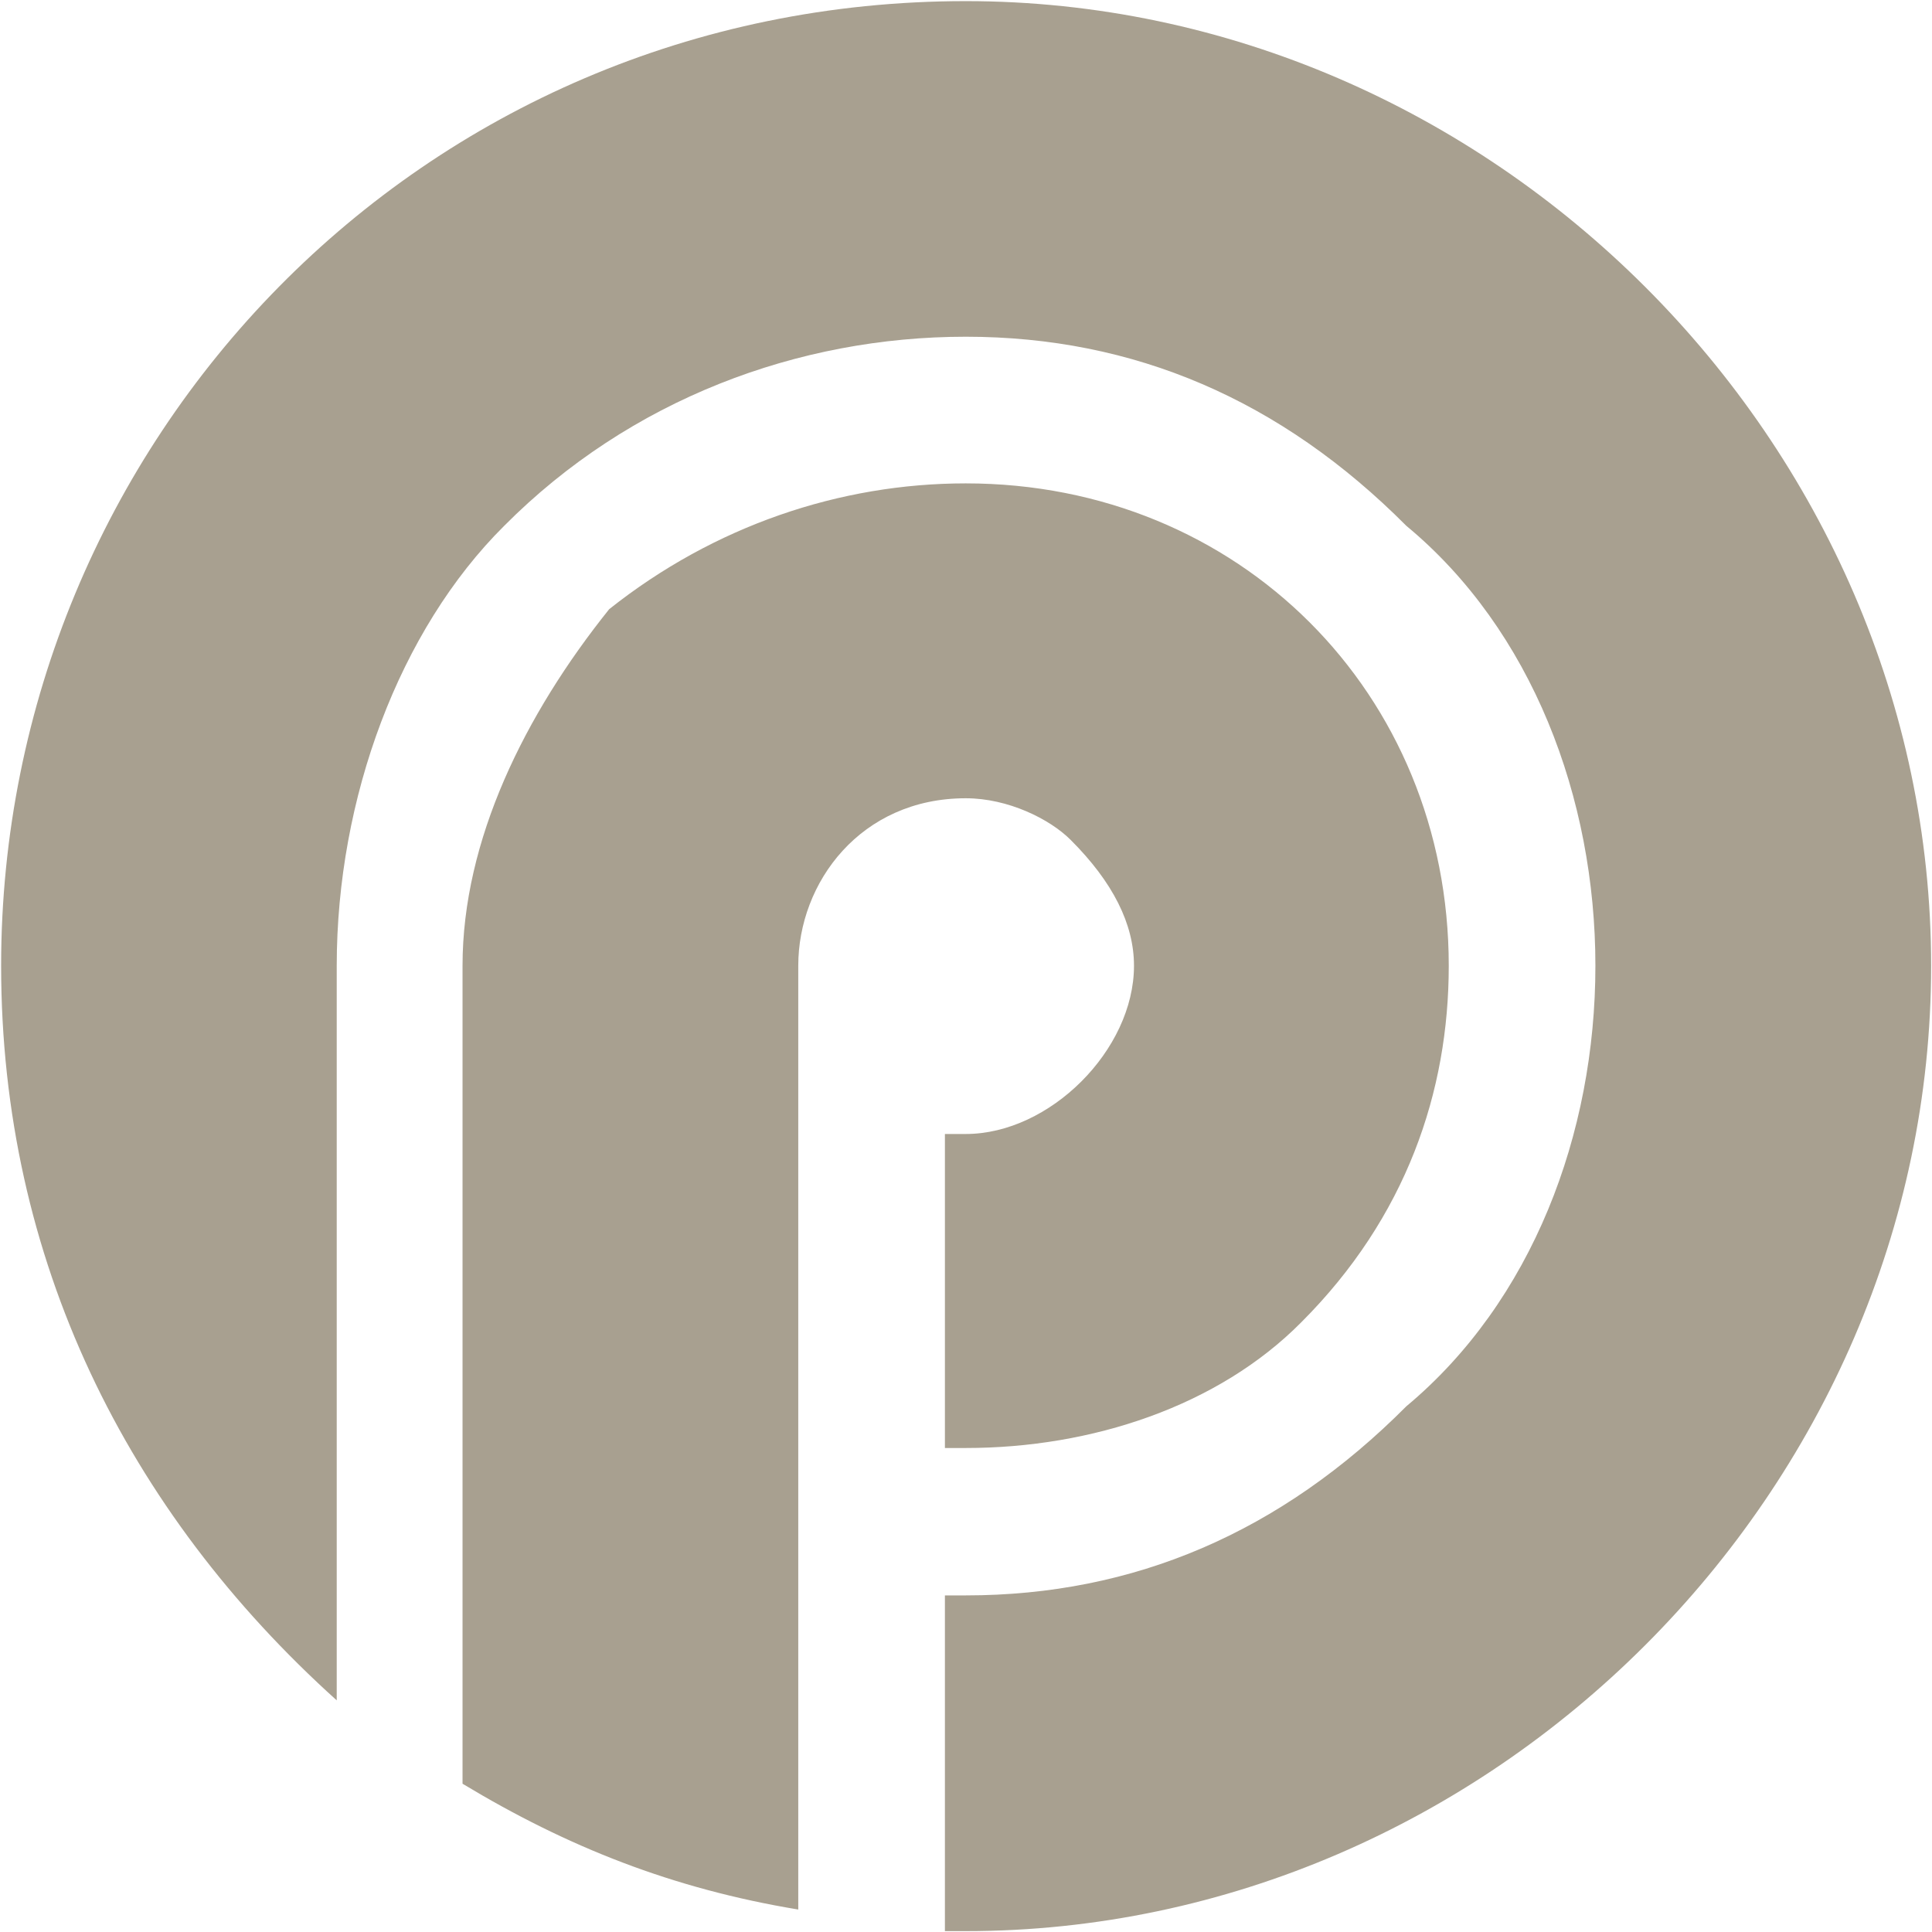
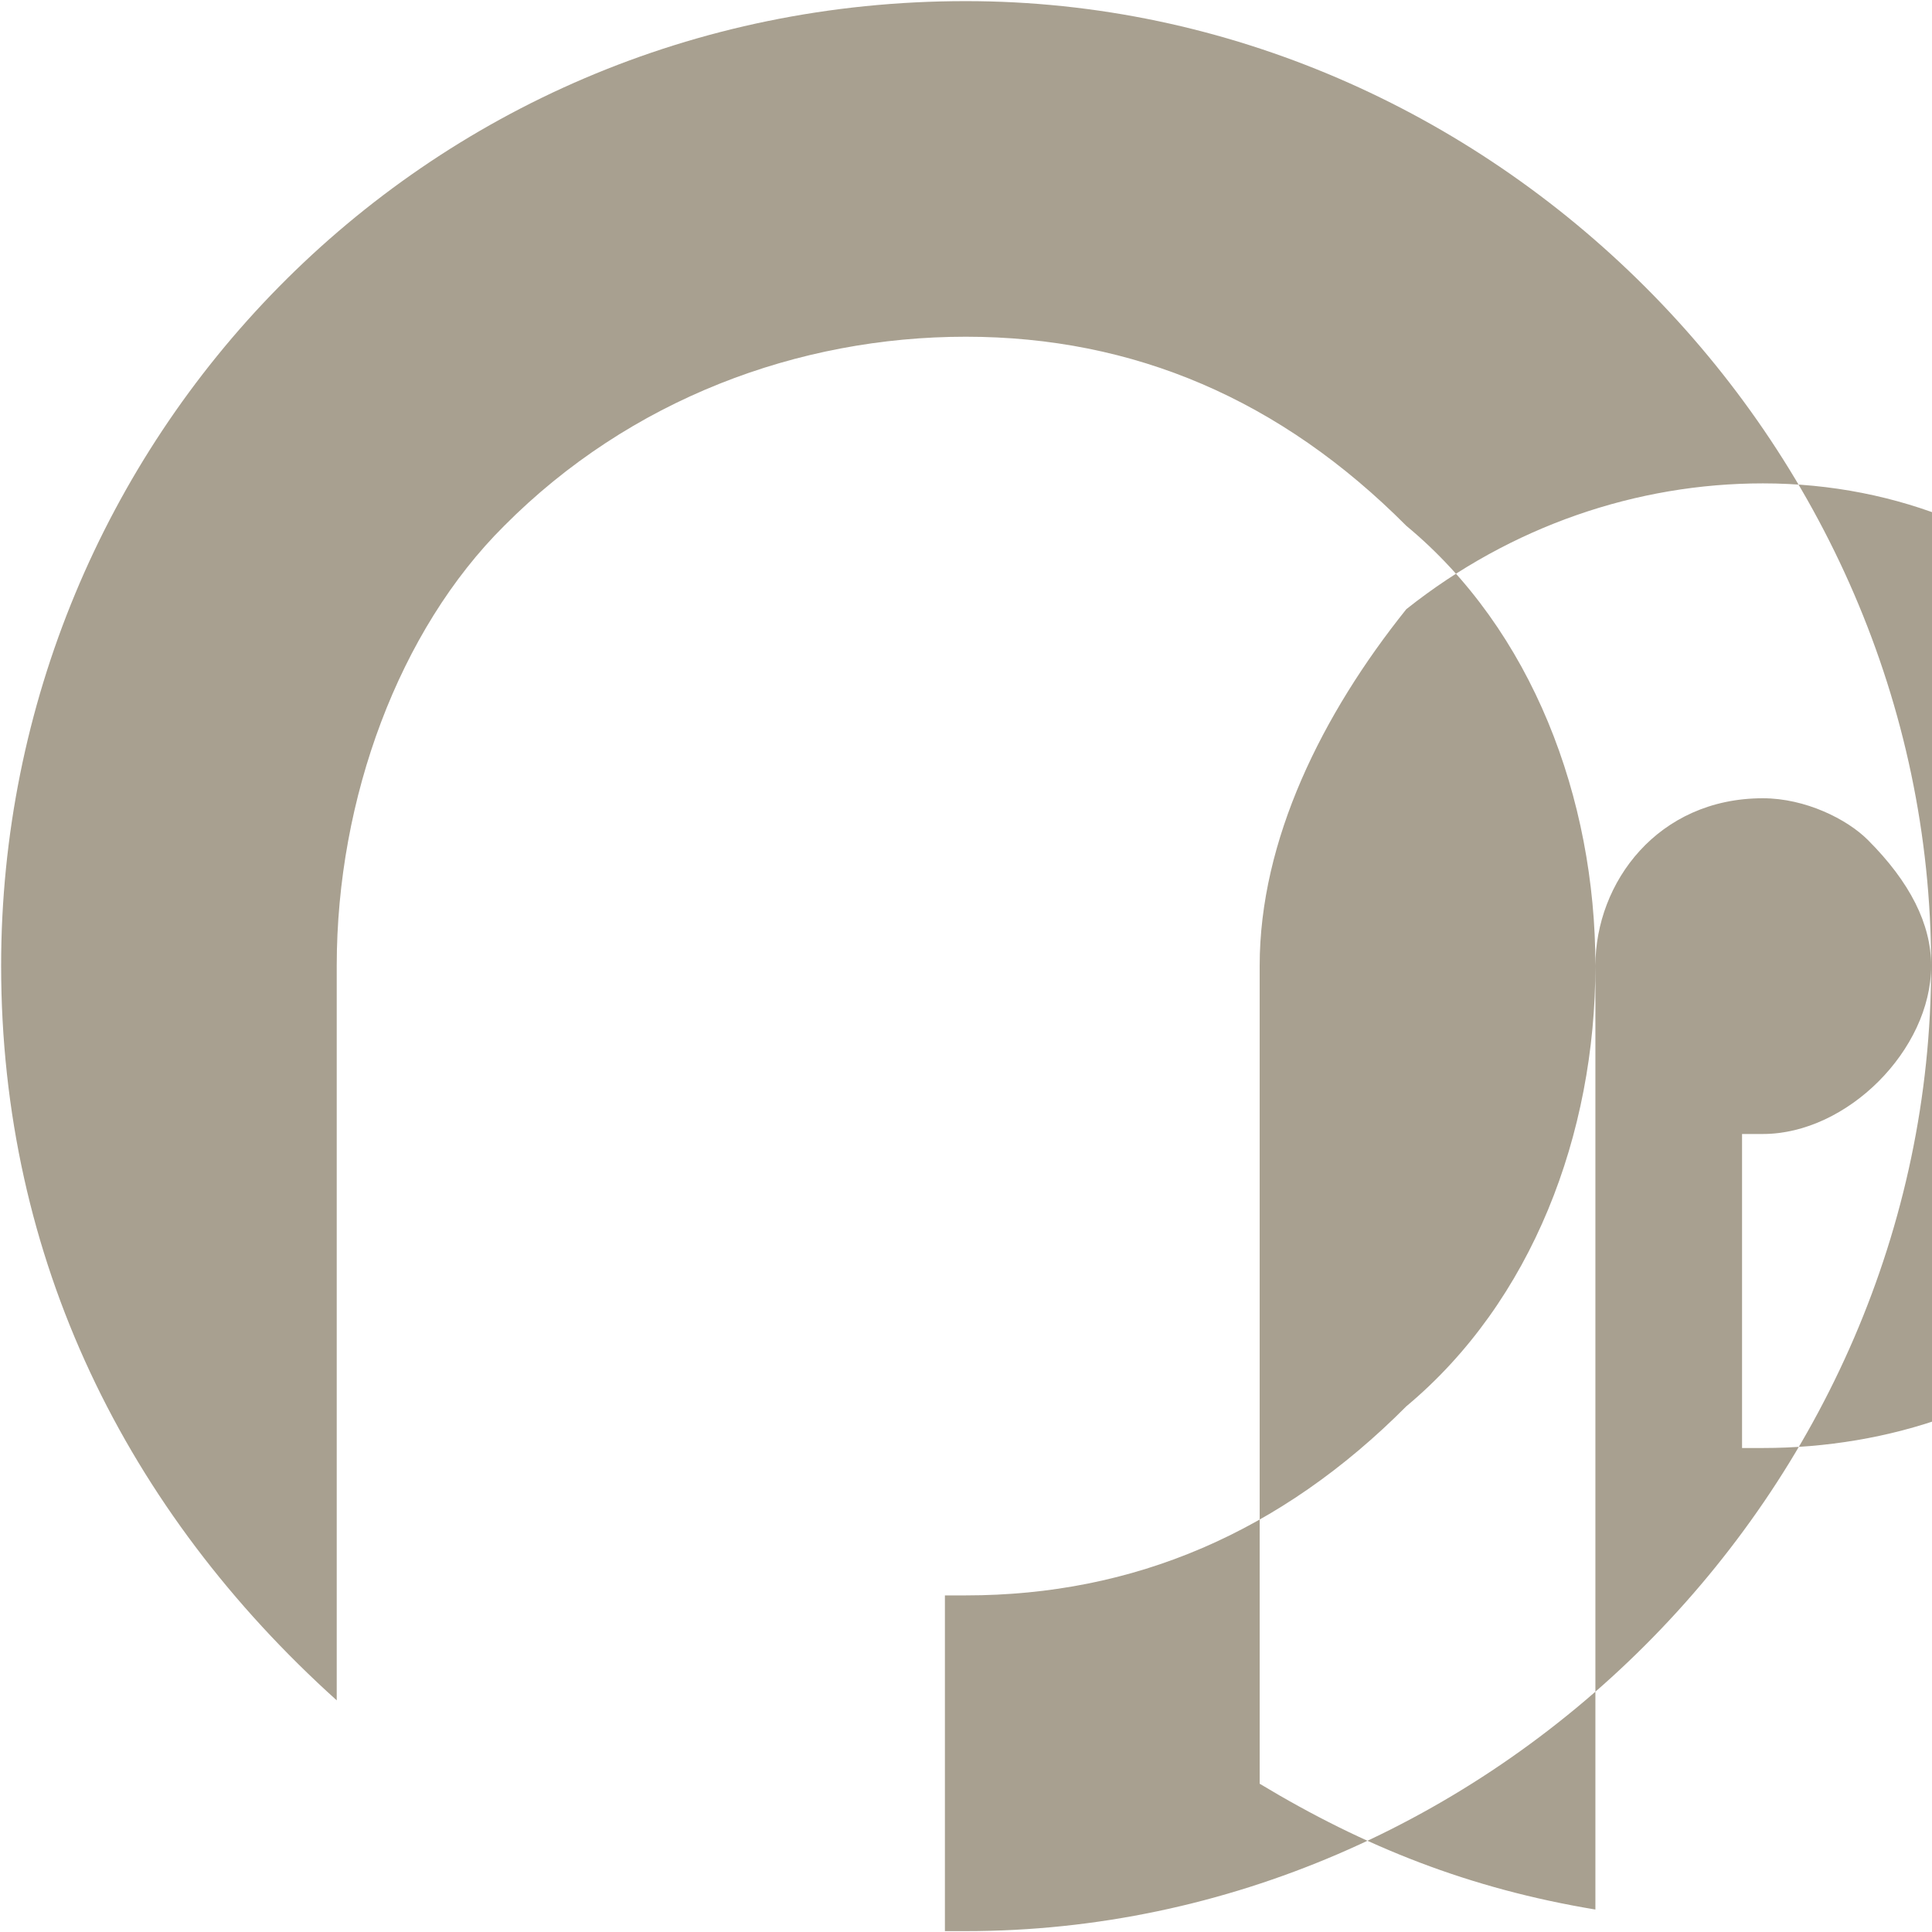
<svg xmlns="http://www.w3.org/2000/svg" version="1.2" viewBox="0 0 1548 1548" width="1548" height="1548">
  <style>.a{fill:#a8a090}</style>
-   <path fill-rule="evenodd" class="a" d="m1547.3 773.8c0 420.4-353.1 773.5-773.5 773.5-16.7 0-16.7 0-16.7 0 0 0 0 0 0-269 0 0 0 0 16.7 0q202.2 0 353-151.5c100.8-84.1 151.5-218.2 151.5-353 0-134.2-50.7-269-151.5-352.5q-150.8-151.5-353-151.5c-134.2 0-269 50.1-369.8 151.5-84.1 83.5-134.2 218.3-134.2 352.5 0 0 0 0 0 588.6-168.2-151.5-268.9-353.1-268.9-588.6 0-419.9 335.7-772.9 772.9-772.9 420.4 0 773.5 353 773.5 772.9zm-638.7 0q0-50.1-50.7-100.8c-16.7-16.7-50.1-33.4-84.1-33.4-84.1 0-134.2 67.4-134.2 134.2 0 0 0 0 0 756.2-100.8-16.7-184.9-50.1-269-100.8 0 0 0 0 0-655.4 0-100.8 50.1-201.6 117.5-285.7 84.1-66.8 184.9-100.8 285.7-100.8 218.9 0 387 168.2 387 386.5 0 100.8-34 201.5-118.1 285.6-66.7 67.4-168.1 100.8-268.9 100.8-16.7 0-16.7 0-16.7 0 0 0 0 0 0-251.6 0 0 0 0 16.7 0 67.4 0 134.8-67.4 134.8-134.8z" />
+   <path fill-rule="evenodd" class="a" d="m1547.3 773.8c0 420.4-353.1 773.5-773.5 773.5-16.7 0-16.7 0-16.7 0 0 0 0 0 0-269 0 0 0 0 16.7 0q202.2 0 353-151.5c100.8-84.1 151.5-218.2 151.5-353 0-134.2-50.7-269-151.5-352.5q-150.8-151.5-353-151.5c-134.2 0-269 50.1-369.8 151.5-84.1 83.5-134.2 218.3-134.2 352.5 0 0 0 0 0 588.6-168.2-151.5-268.9-353.1-268.9-588.6 0-419.9 335.7-772.9 772.9-772.9 420.4 0 773.5 353 773.5 772.9zq0-50.1-50.7-100.8c-16.7-16.7-50.1-33.4-84.1-33.4-84.1 0-134.2 67.4-134.2 134.2 0 0 0 0 0 756.2-100.8-16.7-184.9-50.1-269-100.8 0 0 0 0 0-655.4 0-100.8 50.1-201.6 117.5-285.7 84.1-66.8 184.9-100.8 285.7-100.8 218.9 0 387 168.2 387 386.5 0 100.8-34 201.5-118.1 285.6-66.7 67.4-168.1 100.8-268.9 100.8-16.7 0-16.7 0-16.7 0 0 0 0 0 0-251.6 0 0 0 0 16.7 0 67.4 0 134.8-67.4 134.8-134.8z" />
</svg>